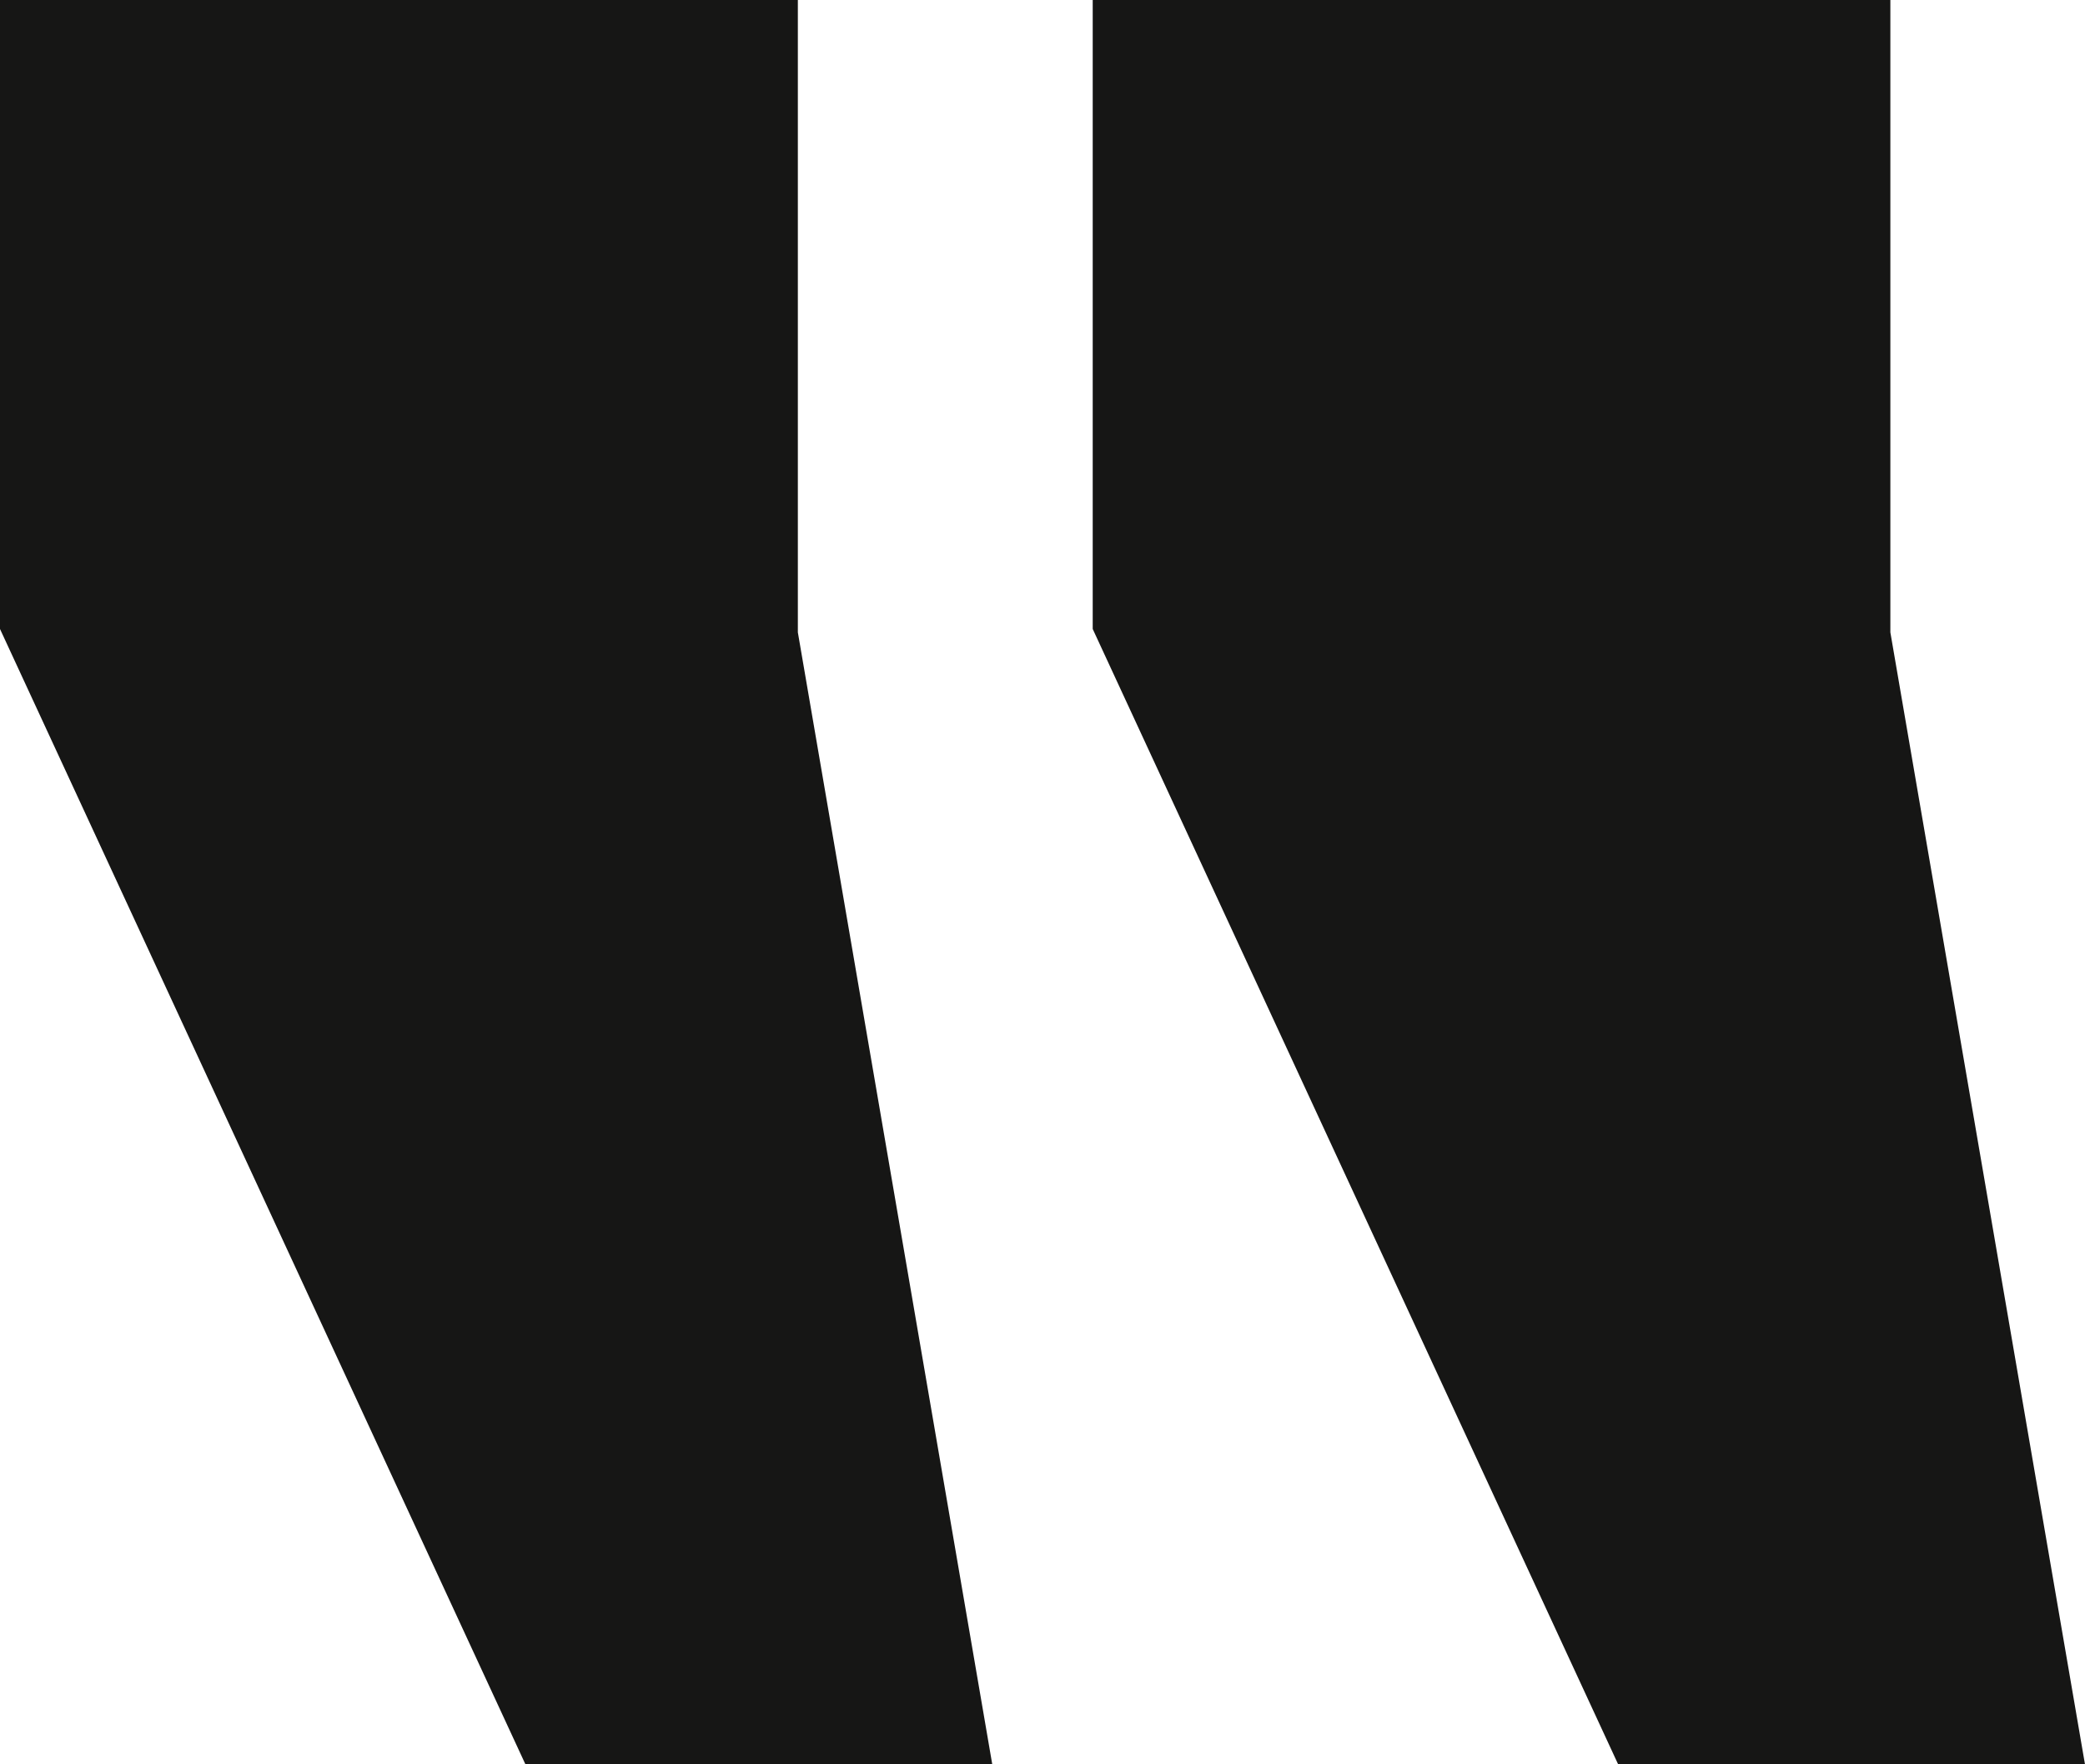
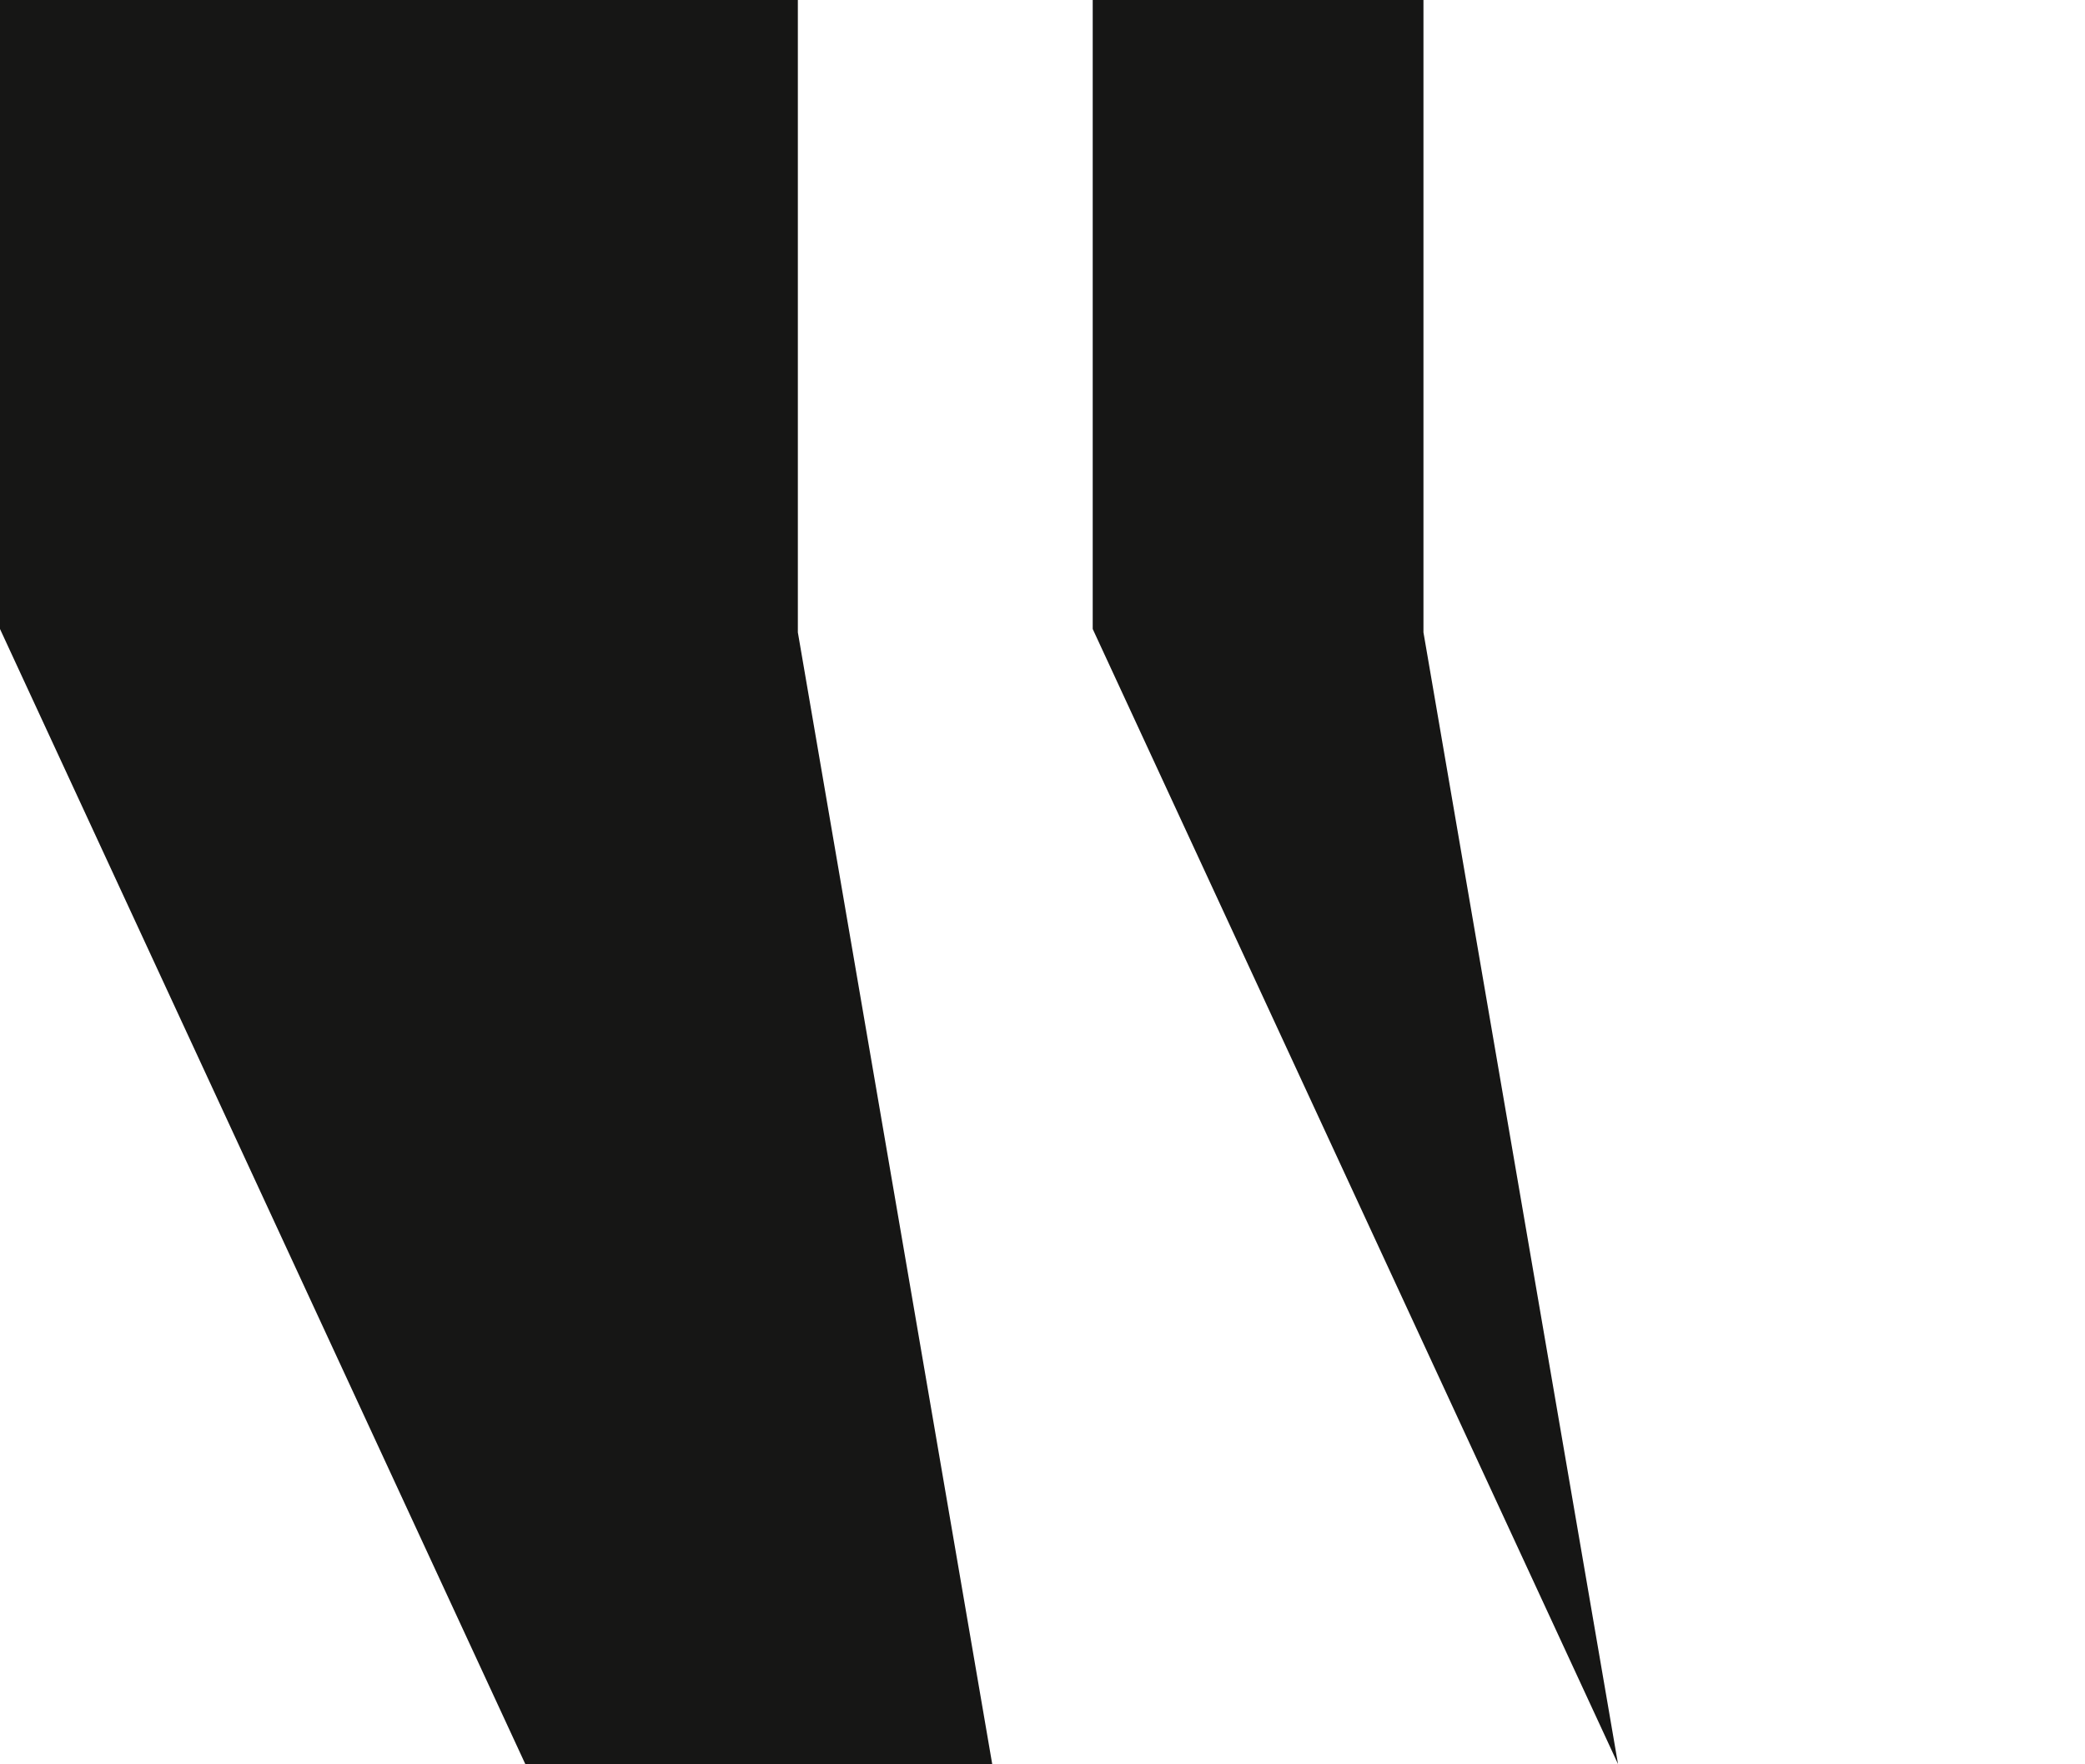
<svg xmlns="http://www.w3.org/2000/svg" width="30.455" height="25.766" viewBox="0 0 30.455 25.766">
-   <path d="M17.193-11.3,9.52-27.879H2.7l2.842,16.53v9.236H17.193Zm15.961,0L25.481-27.879h-6.82L21.5-11.349v9.236H33.154Z" transform="translate(33.154 -2.113) rotate(180)" fill="#161615" />
+   <path d="M17.193-11.3,9.52-27.879l2.842,16.53v9.236H17.193Zm15.961,0L25.481-27.879h-6.82L21.5-11.349v9.236H33.154Z" transform="translate(33.154 -2.113) rotate(180)" fill="#161615" />
</svg>